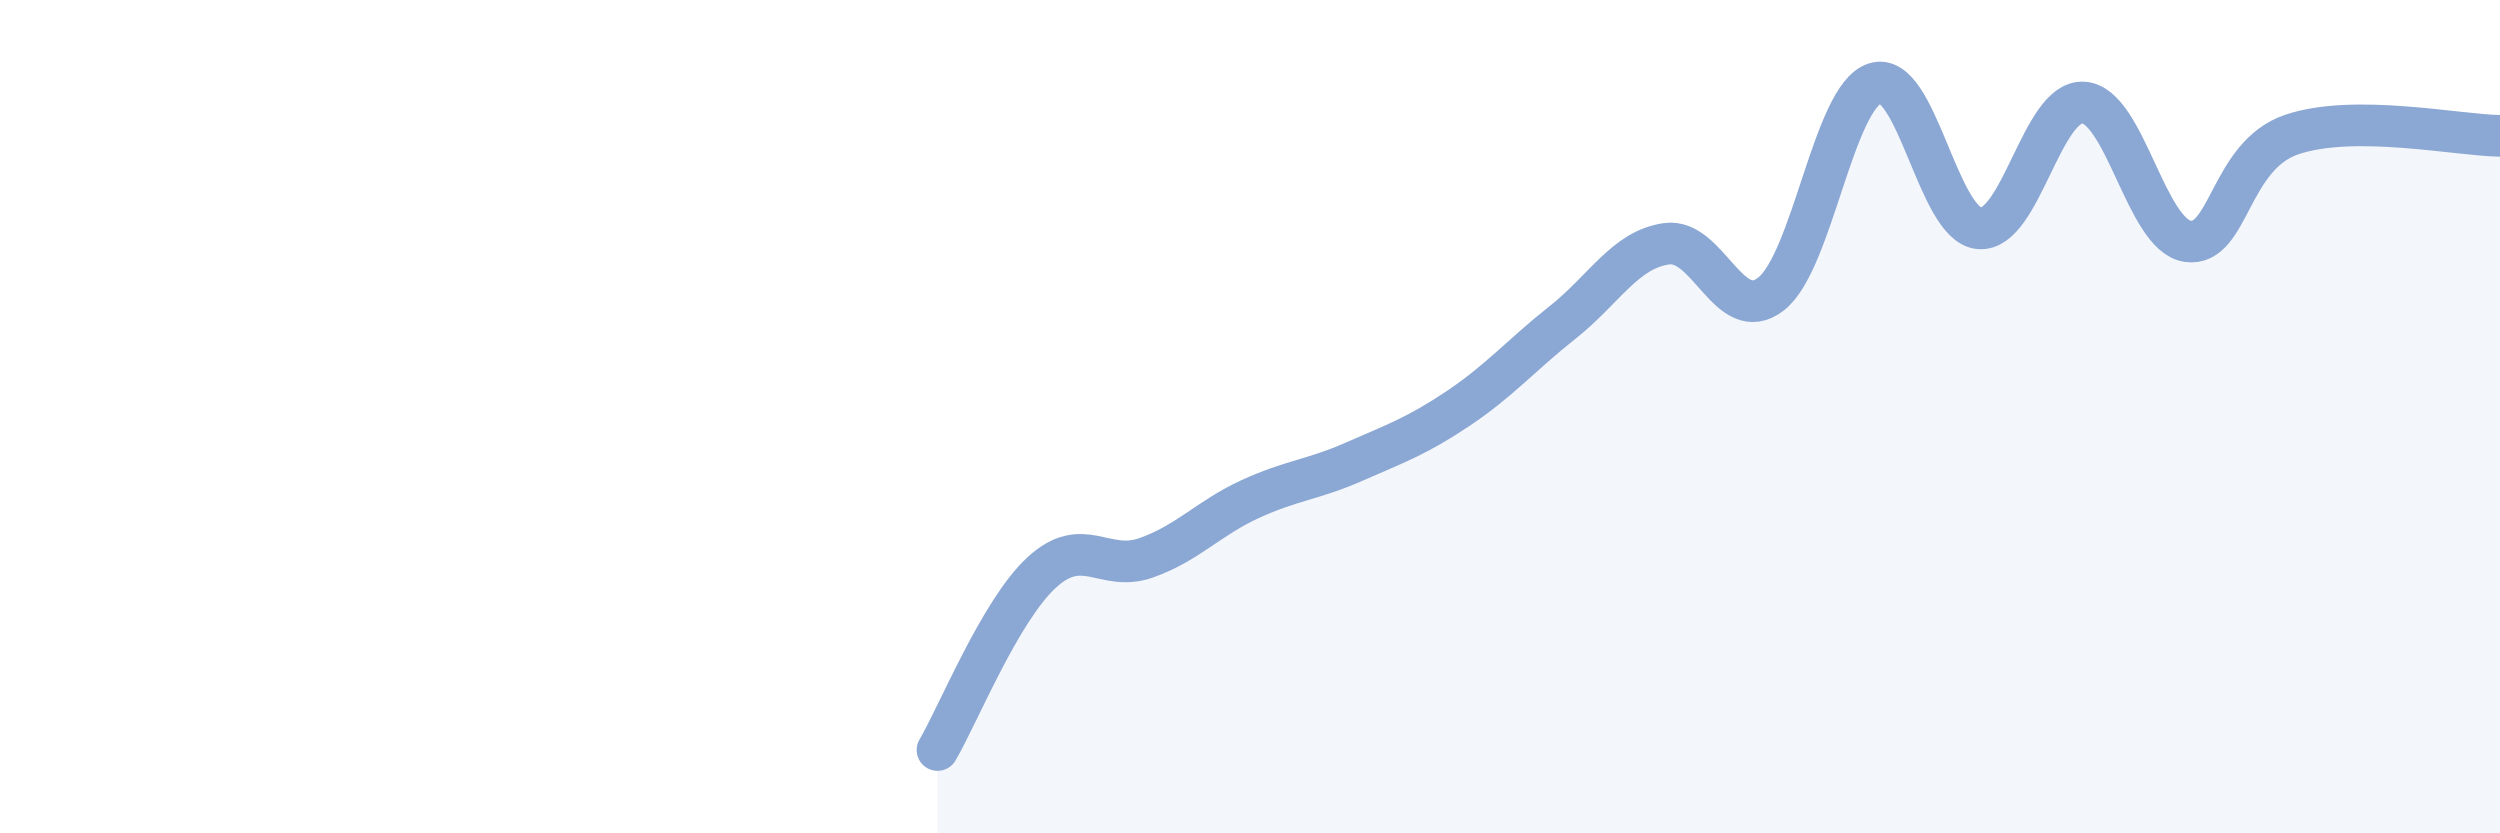
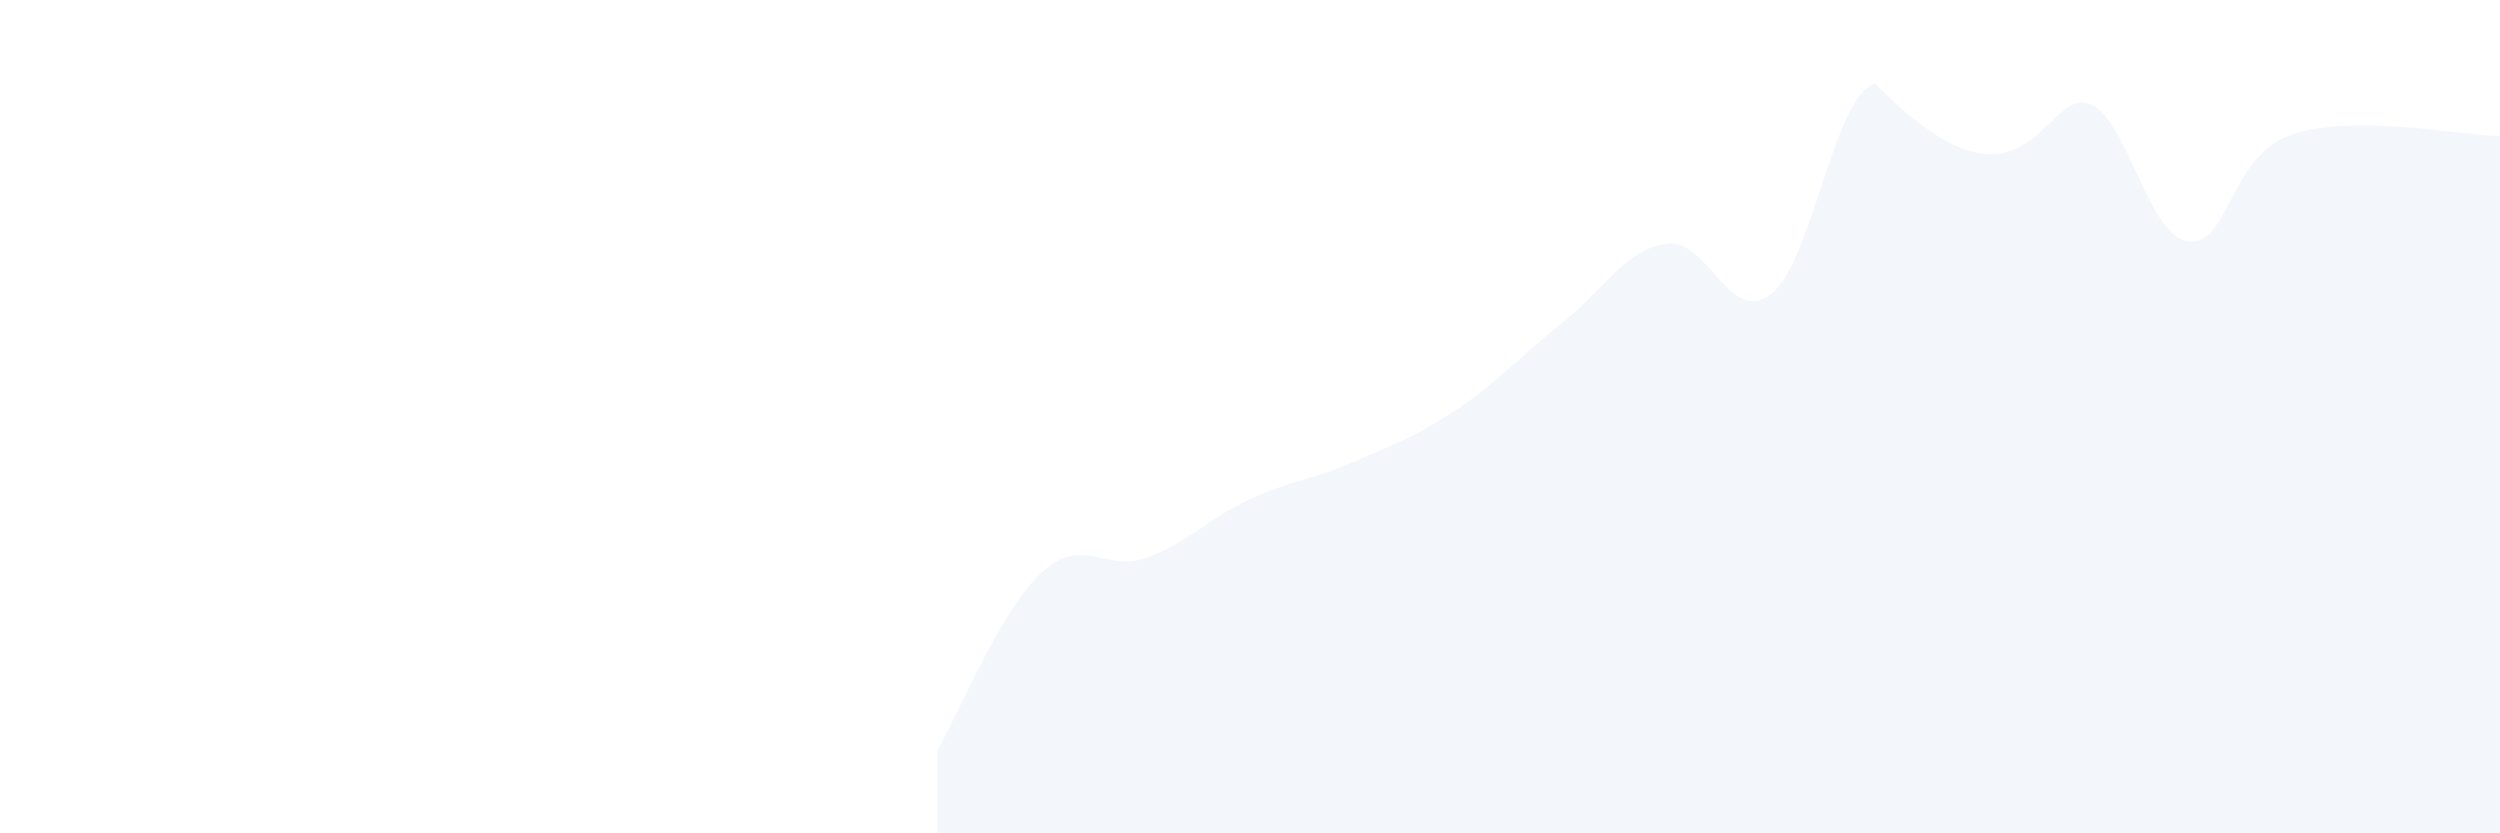
<svg xmlns="http://www.w3.org/2000/svg" width="60" height="20" viewBox="0 0 60 20">
-   <path d="M 22.5,18 C 23,17.15 24,14.66 25,13.74 C 26,12.82 26.5,13.74 27.5,13.39 C 28.5,13.04 29,12.44 30,11.98 C 31,11.52 31.5,11.52 32.5,11.08 C 33.5,10.64 34,10.47 35,9.8 C 36,9.13 36.5,8.53 37.5,7.74 C 38.5,6.95 39,5.99 40,5.85 C 41,5.71 41.5,7.83 42.5,7.06 C 43.5,6.29 44,2.32 45,2 C 46,1.68 46.5,5.39 47.5,5.48 C 48.5,5.57 49,2.4 50,2.46 C 51,2.52 51.5,5.64 52.5,5.79 C 53.5,5.94 53.5,3.74 55,3.23 C 56.5,2.72 59,3.25 60,3.26L60 20L22.5 20Z" fill="#8ba7d3" opacity="0.1" stroke-linecap="round" stroke-linejoin="round" />
-   <path d="M 22.5,18 C 23,17.15 24,14.66 25,13.74 C 26,12.82 26.5,13.74 27.5,13.39 C 28.5,13.04 29,12.44 30,11.98 C 31,11.52 31.5,11.52 32.5,11.08 C 33.5,10.64 34,10.47 35,9.8 C 36,9.13 36.5,8.53 37.5,7.74 C 38.5,6.95 39,5.99 40,5.85 C 41,5.71 41.5,7.83 42.5,7.06 C 43.5,6.29 44,2.32 45,2 C 46,1.68 46.5,5.39 47.5,5.48 C 48.5,5.57 49,2.4 50,2.46 C 51,2.52 51.5,5.64 52.5,5.79 C 53.5,5.94 53.5,3.74 55,3.23 C 56.5,2.72 59,3.25 60,3.26" stroke="#8ba7d3" stroke-width="1" fill="none" stroke-linecap="round" stroke-linejoin="round" />
+   <path d="M 22.5,18 C 23,17.15 24,14.66 25,13.74 C 26,12.82 26.5,13.74 27.5,13.39 C 28.5,13.04 29,12.44 30,11.98 C 31,11.52 31.5,11.52 32.5,11.08 C 33.5,10.64 34,10.47 35,9.8 C 36,9.13 36.5,8.53 37.5,7.74 C 38.5,6.95 39,5.99 40,5.85 C 41,5.71 41.5,7.83 42.5,7.06 C 43.5,6.29 44,2.32 45,2 C 48.5,5.57 49,2.4 50,2.46 C 51,2.52 51.5,5.64 52.5,5.79 C 53.5,5.94 53.5,3.74 55,3.23 C 56.5,2.72 59,3.25 60,3.26L60 20L22.5 20Z" fill="#8ba7d3" opacity="0.1" stroke-linecap="round" stroke-linejoin="round" />
</svg>